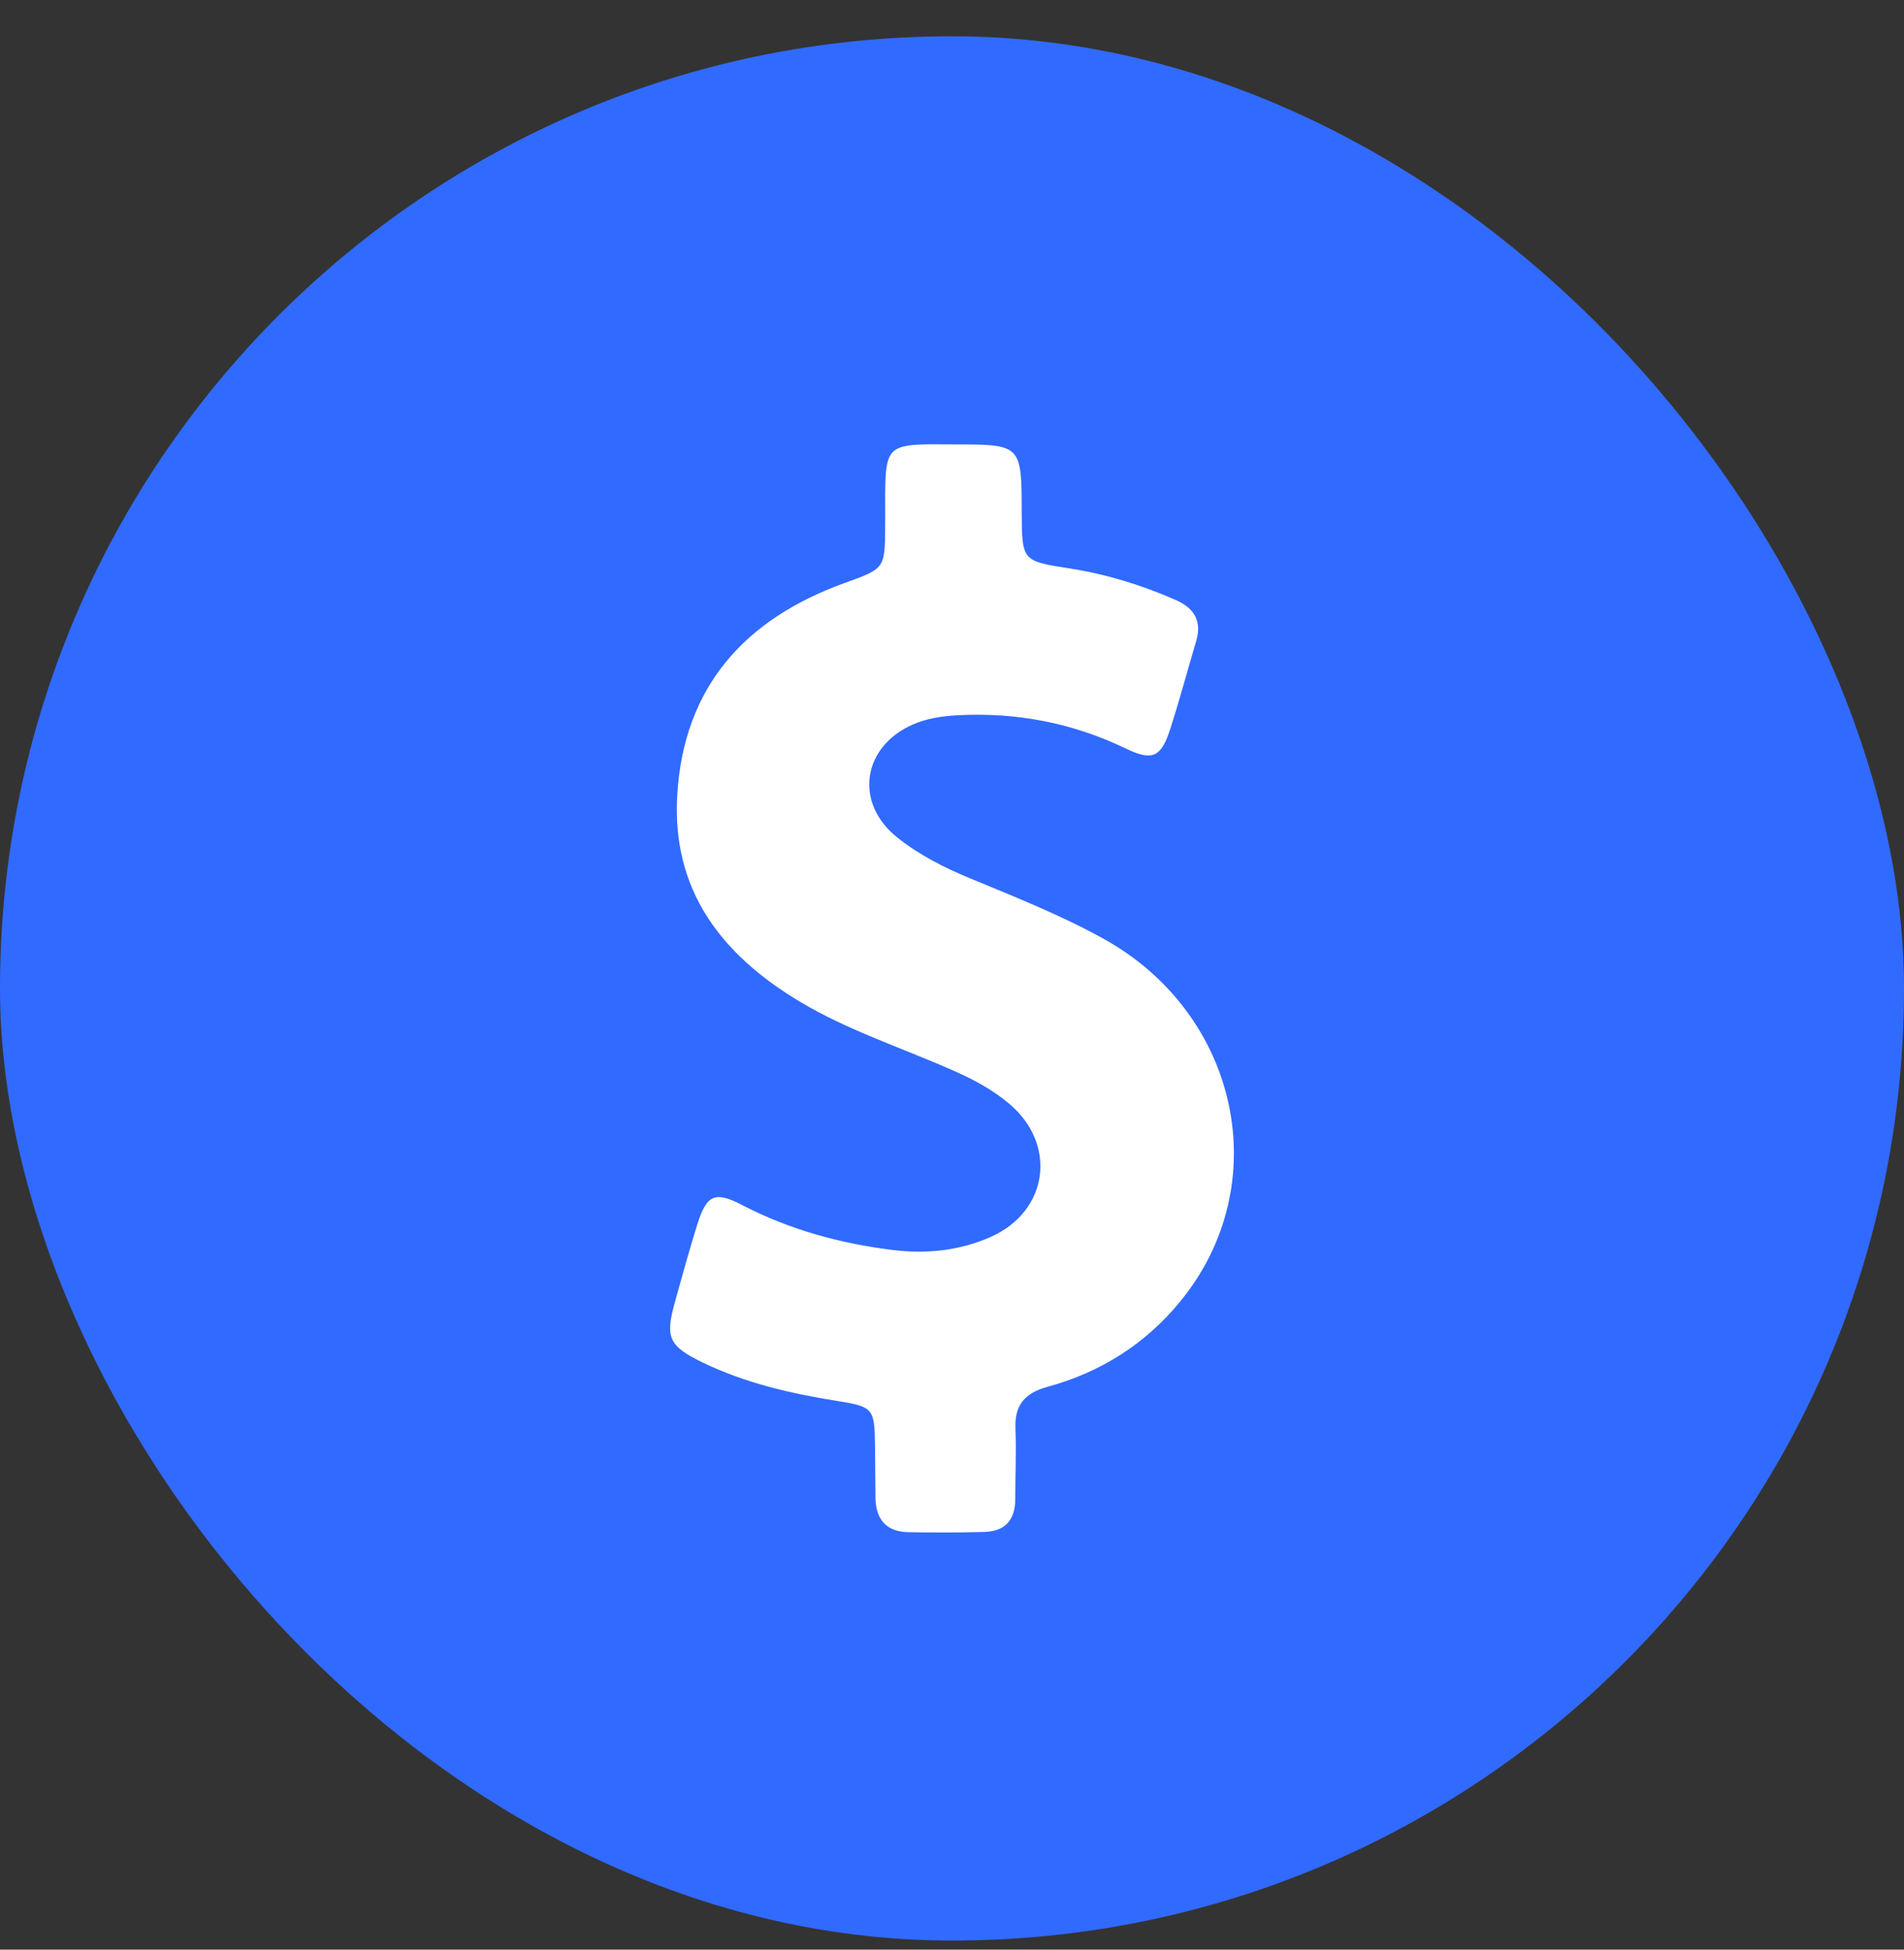
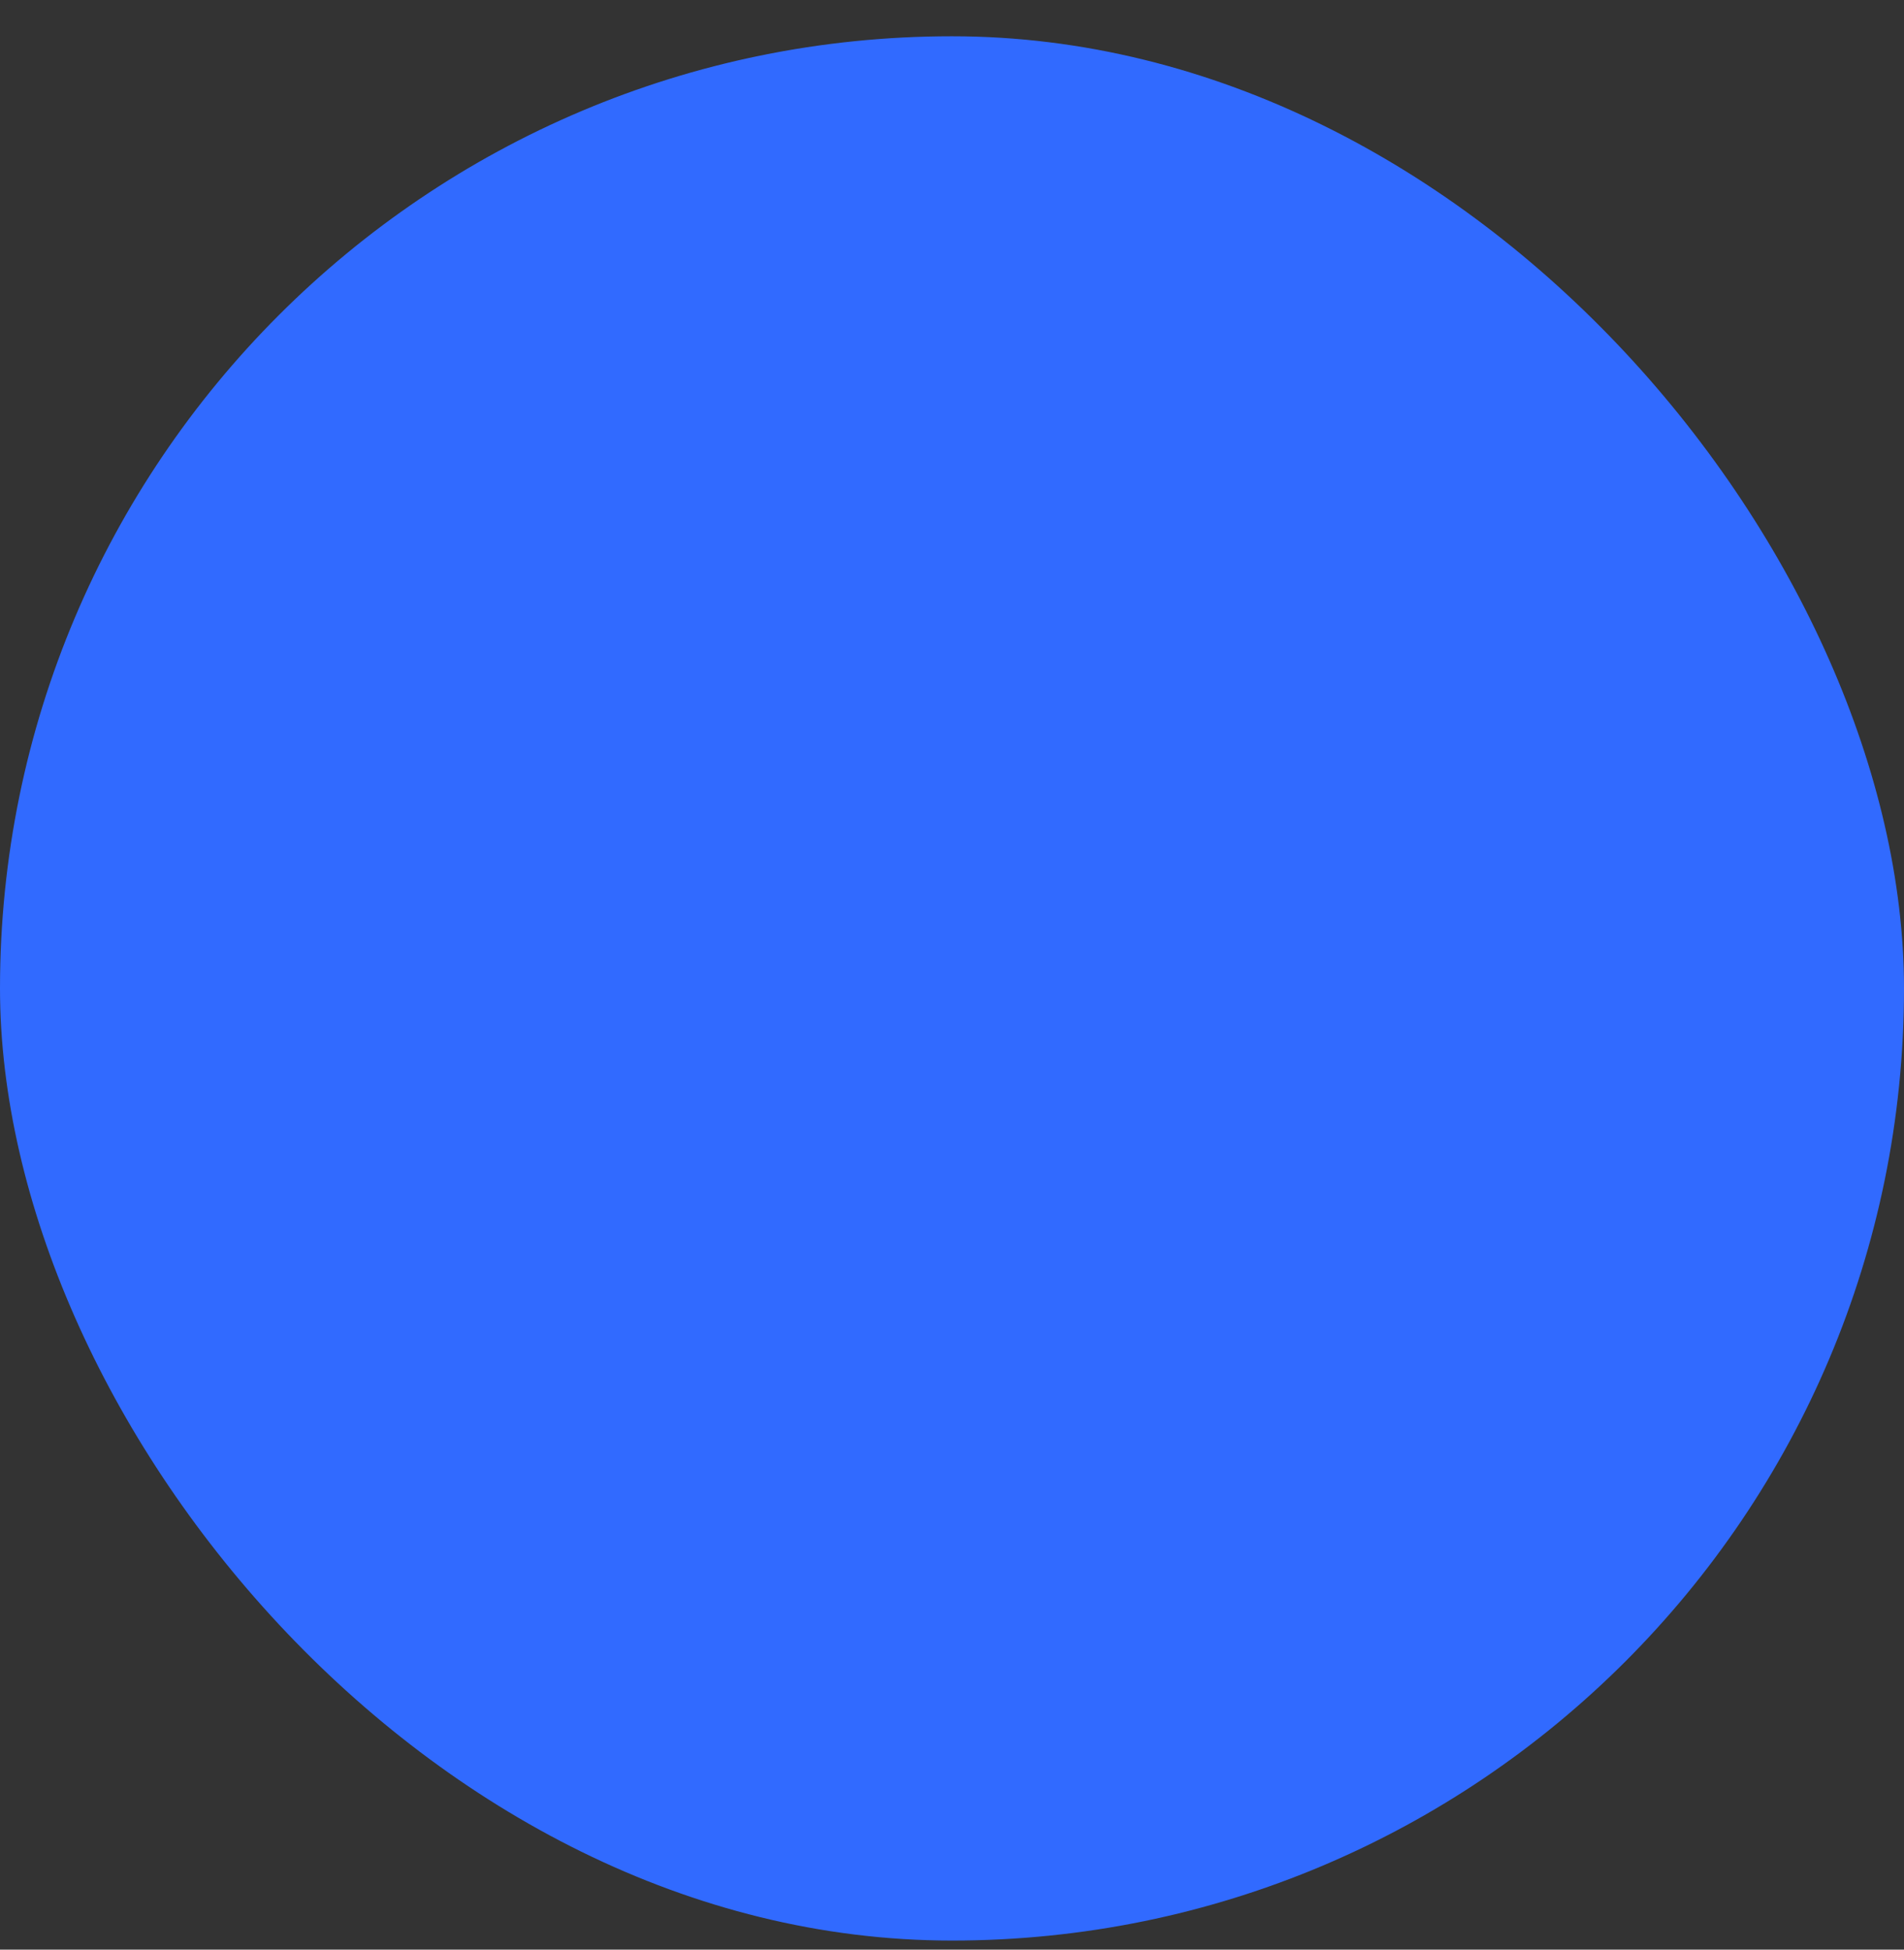
<svg xmlns="http://www.w3.org/2000/svg" width="42" height="43" viewBox="0 0 42 43" fill="none">
  <rect x="0" y="0" width="42" height="43" fill="#333333" stroke="none" />
  <rect y="0.8" width="42" height="42" rx="21" fill="#316AFF" />
  <g clip-path="url(#clip0_285_2676)">
-     <path d="M24.338 20.702C23.396 20.181 22.395 19.785 21.403 19.374C20.828 19.136 20.278 18.858 19.793 18.471C18.836 17.708 19.019 16.469 20.139 15.978C20.457 15.839 20.789 15.795 21.126 15.775C22.424 15.706 23.659 15.944 24.834 16.509C25.418 16.791 25.612 16.702 25.81 16.092C26.018 15.448 26.192 14.793 26.385 14.144C26.514 13.708 26.355 13.421 25.944 13.237C25.19 12.905 24.417 12.667 23.604 12.538C22.544 12.375 22.544 12.37 22.538 11.304C22.534 9.802 22.534 9.802 21.027 9.802C20.809 9.802 20.59 9.797 20.372 9.802C19.669 9.822 19.55 9.946 19.53 10.655C19.52 10.972 19.53 11.289 19.525 11.611C19.52 12.553 19.515 12.538 18.613 12.865C16.432 13.658 15.084 15.145 14.94 17.525C14.811 19.631 15.911 21.054 17.641 22.09C18.707 22.729 19.887 23.106 21.017 23.607C21.458 23.8 21.879 24.023 22.246 24.33C23.332 25.228 23.133 26.72 21.845 27.285C21.156 27.587 20.427 27.661 19.678 27.567C18.523 27.423 17.418 27.121 16.377 26.581C15.768 26.264 15.589 26.348 15.381 27.007C15.203 27.577 15.044 28.152 14.885 28.727C14.672 29.5 14.751 29.684 15.49 30.046C16.432 30.502 17.438 30.735 18.464 30.898C19.267 31.027 19.292 31.062 19.302 31.894C19.307 32.271 19.307 32.653 19.312 33.029C19.317 33.505 19.545 33.783 20.035 33.793C20.59 33.803 21.151 33.803 21.706 33.788C22.162 33.778 22.395 33.53 22.395 33.069C22.395 32.554 22.42 32.033 22.4 31.518C22.375 30.992 22.603 30.725 23.109 30.586C24.273 30.269 25.265 29.644 26.028 28.712C28.15 26.135 27.342 22.363 24.338 20.702Z" fill="white" />
+     <path d="M24.338 20.702C23.396 20.181 22.395 19.785 21.403 19.374C20.828 19.136 20.278 18.858 19.793 18.471C18.836 17.708 19.019 16.469 20.139 15.978C20.457 15.839 20.789 15.795 21.126 15.775C22.424 15.706 23.659 15.944 24.834 16.509C25.418 16.791 25.612 16.702 25.81 16.092C26.514 13.708 26.355 13.421 25.944 13.237C25.19 12.905 24.417 12.667 23.604 12.538C22.544 12.375 22.544 12.37 22.538 11.304C22.534 9.802 22.534 9.802 21.027 9.802C20.809 9.802 20.59 9.797 20.372 9.802C19.669 9.822 19.55 9.946 19.53 10.655C19.52 10.972 19.53 11.289 19.525 11.611C19.52 12.553 19.515 12.538 18.613 12.865C16.432 13.658 15.084 15.145 14.94 17.525C14.811 19.631 15.911 21.054 17.641 22.09C18.707 22.729 19.887 23.106 21.017 23.607C21.458 23.8 21.879 24.023 22.246 24.33C23.332 25.228 23.133 26.72 21.845 27.285C21.156 27.587 20.427 27.661 19.678 27.567C18.523 27.423 17.418 27.121 16.377 26.581C15.768 26.264 15.589 26.348 15.381 27.007C15.203 27.577 15.044 28.152 14.885 28.727C14.672 29.5 14.751 29.684 15.49 30.046C16.432 30.502 17.438 30.735 18.464 30.898C19.267 31.027 19.292 31.062 19.302 31.894C19.307 32.271 19.307 32.653 19.312 33.029C19.317 33.505 19.545 33.783 20.035 33.793C20.59 33.803 21.151 33.803 21.706 33.788C22.162 33.778 22.395 33.53 22.395 33.069C22.395 32.554 22.42 32.033 22.4 31.518C22.375 30.992 22.603 30.725 23.109 30.586C24.273 30.269 25.265 29.644 26.028 28.712C28.15 26.135 27.342 22.363 24.338 20.702Z" fill="white" />
  </g>
  <defs>
    <clipPath id="clip0_285_2676">
-       <rect width="24" height="24" fill="white" transform="translate(9 9.8)" />
-     </clipPath>
+       </clipPath>
  </defs>
</svg>